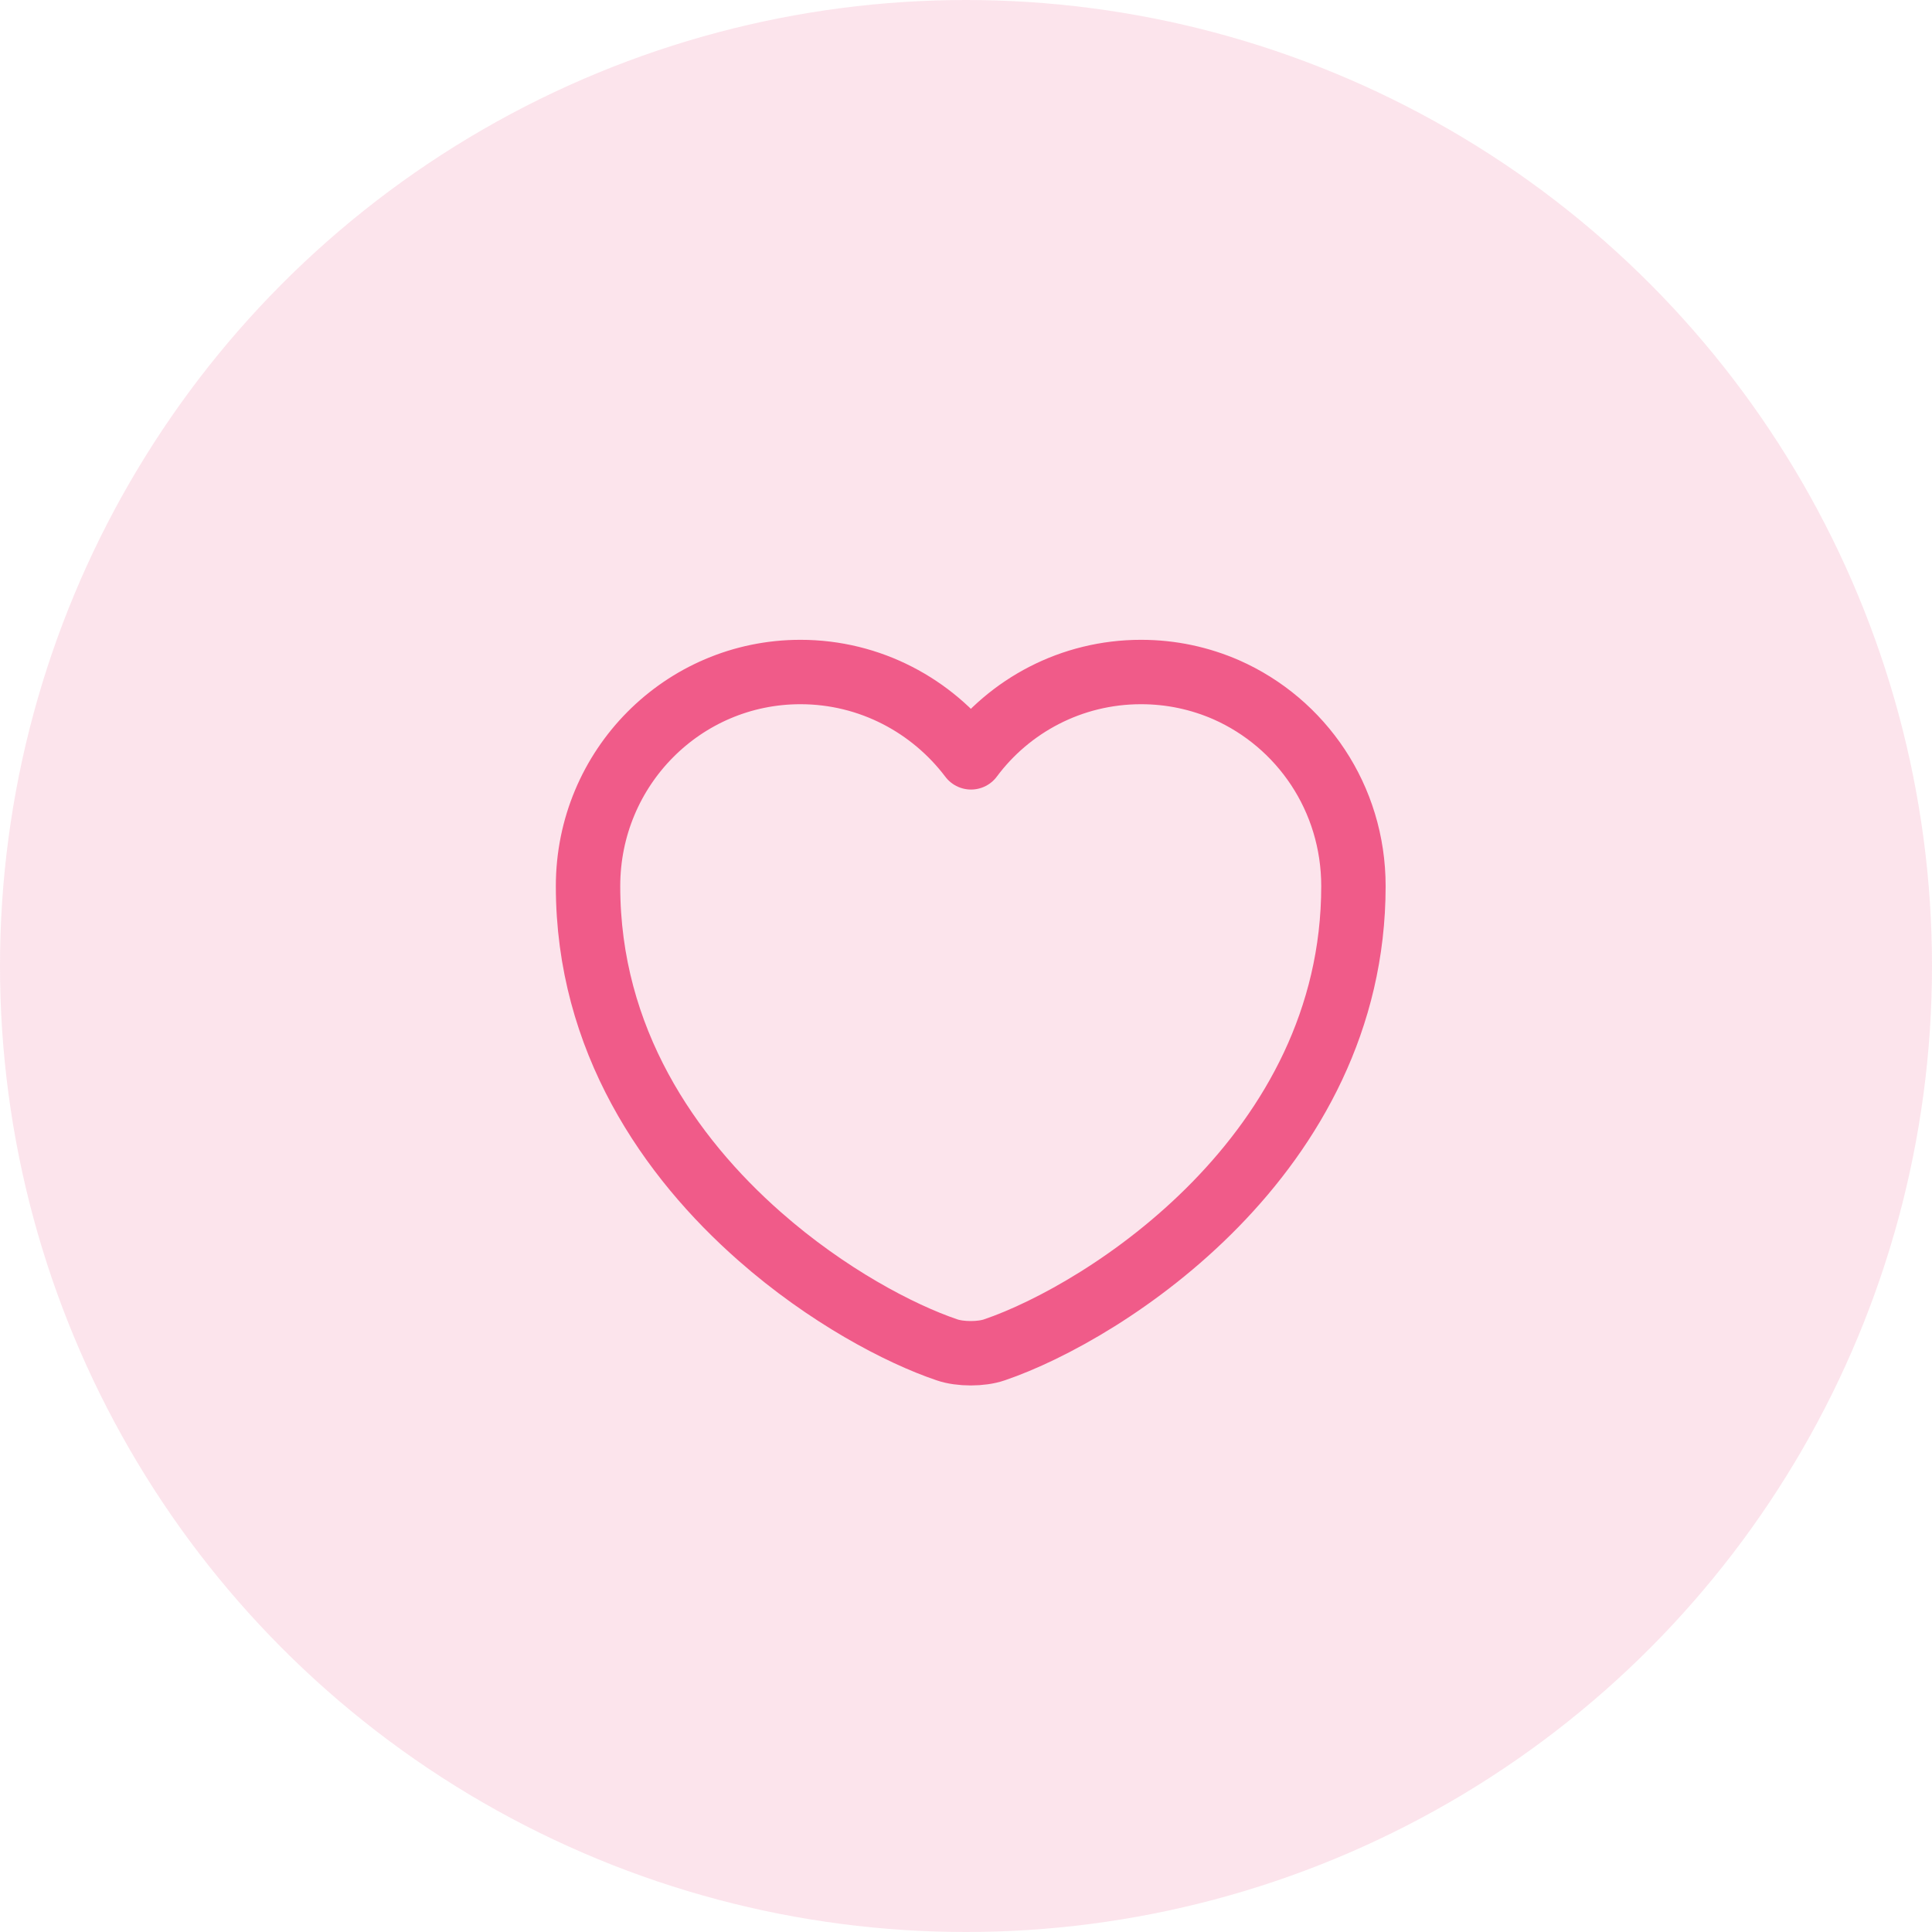
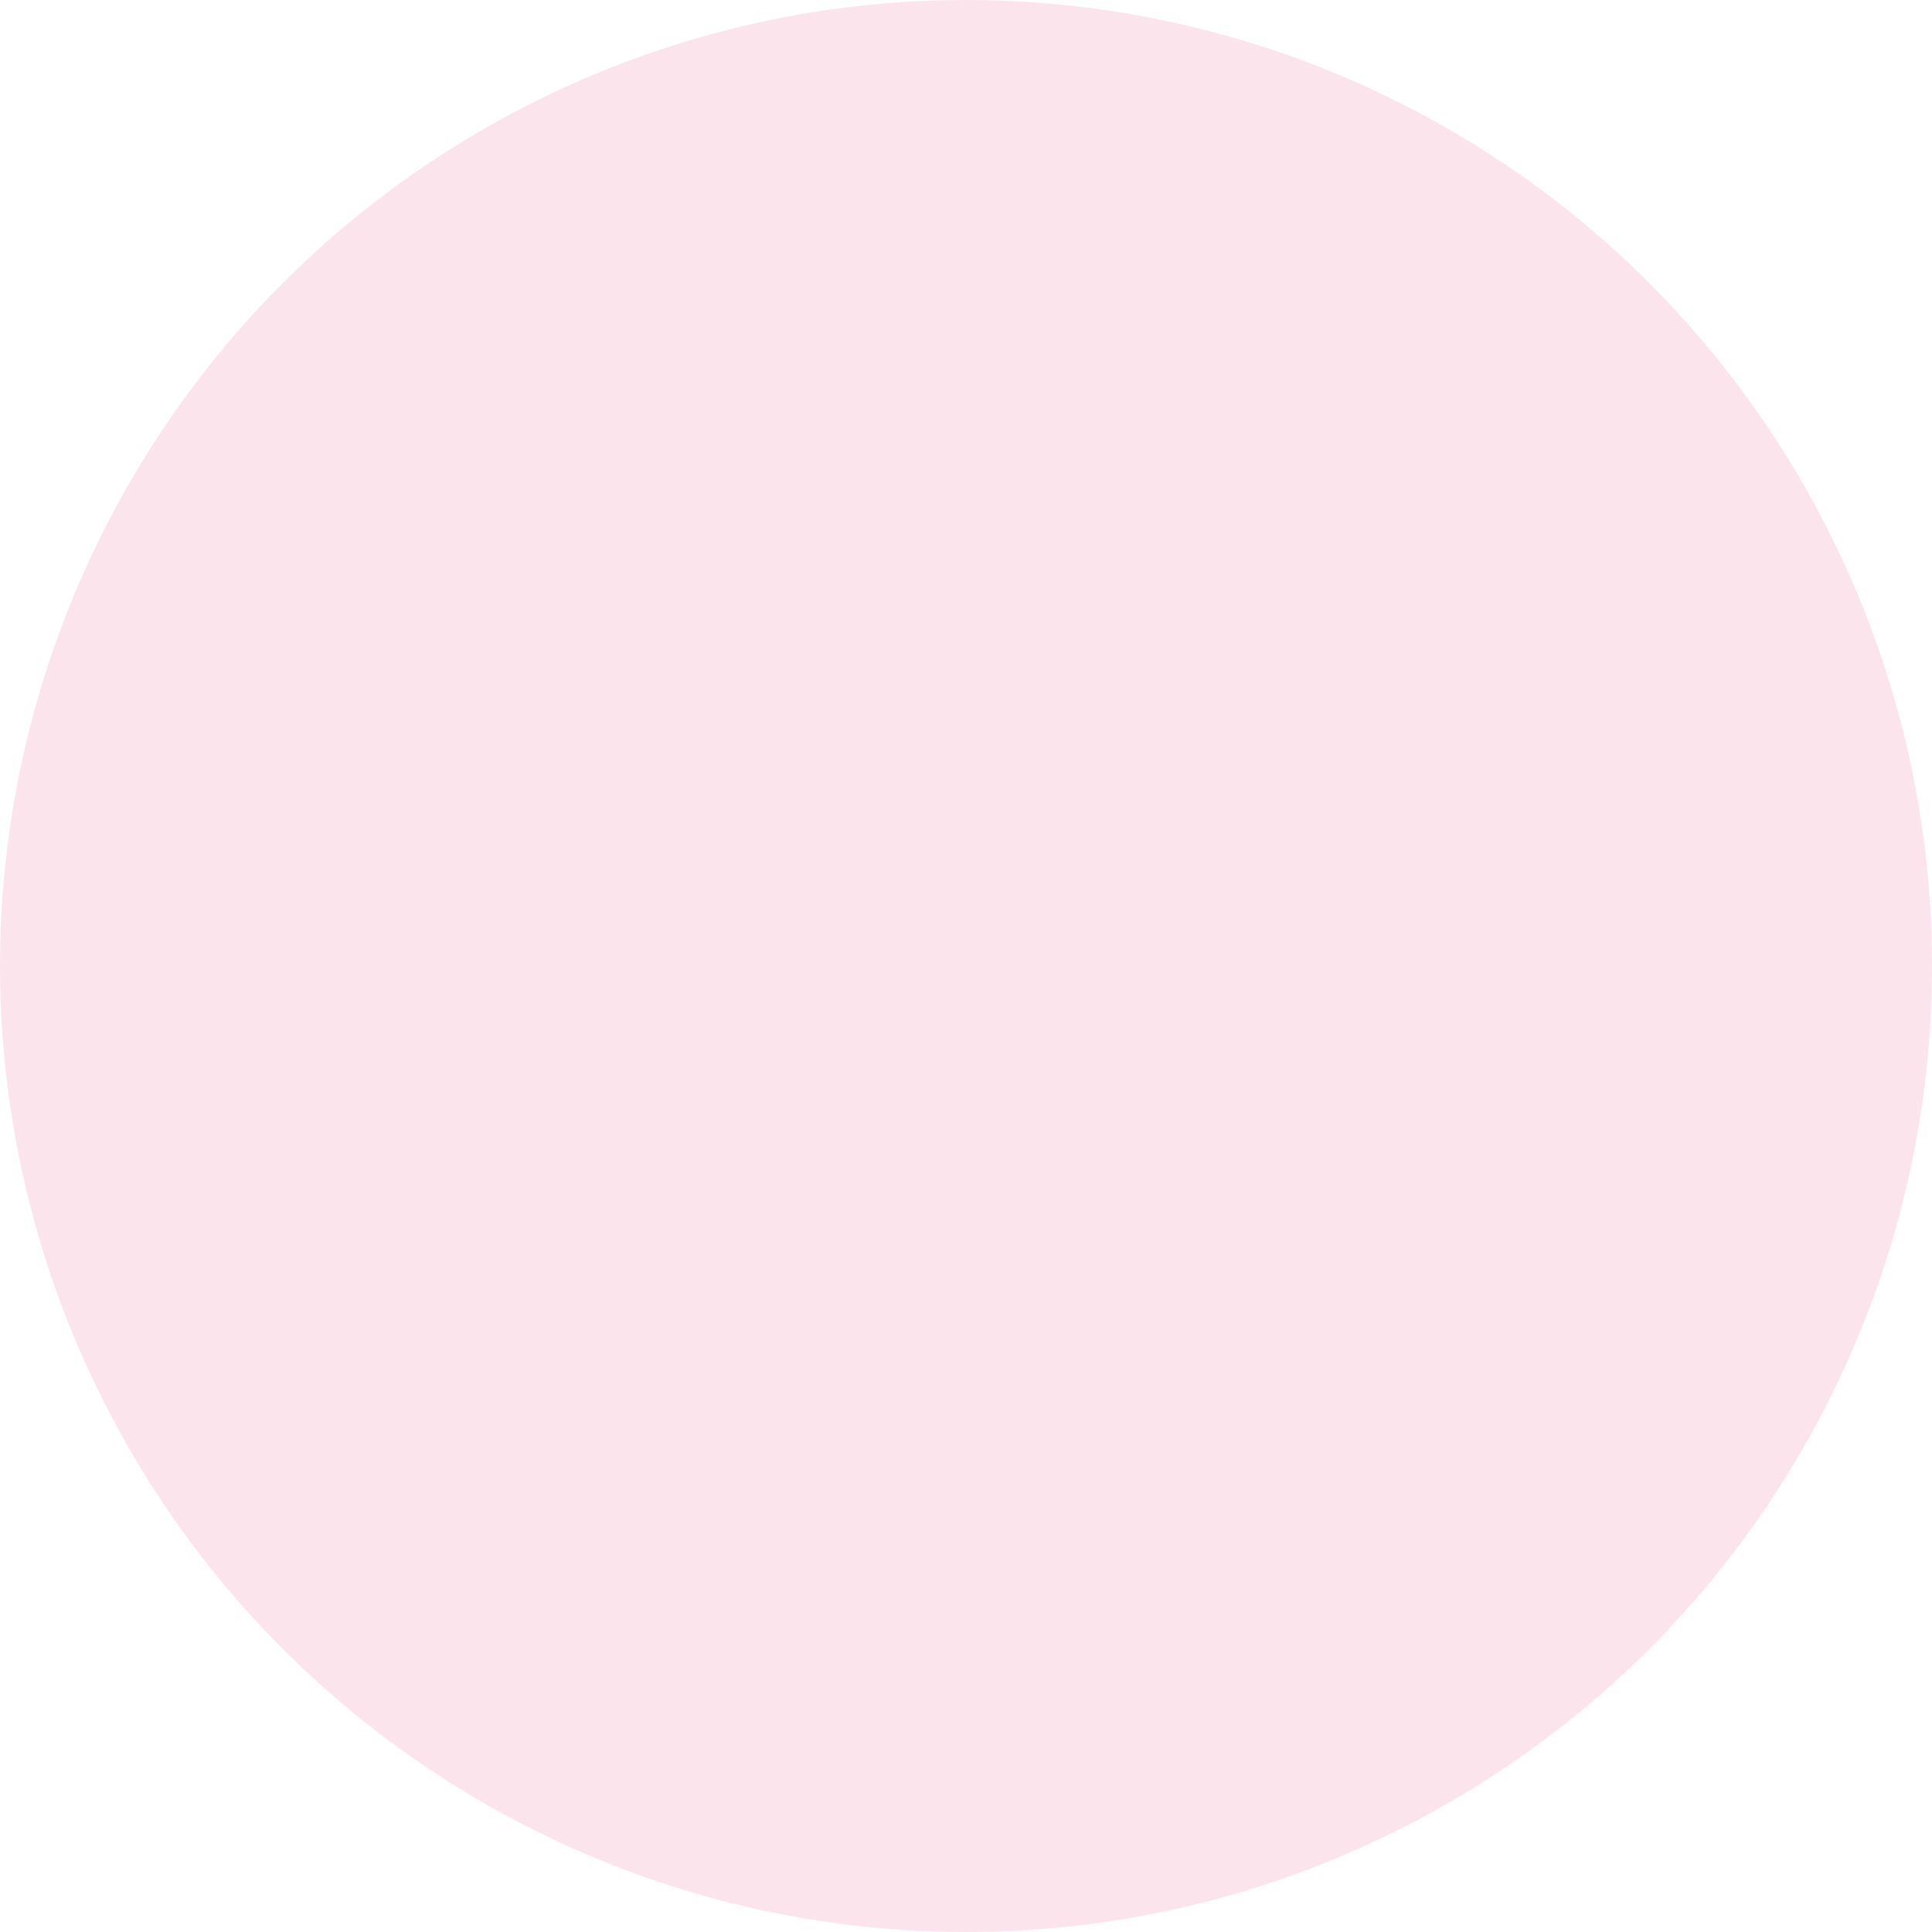
<svg xmlns="http://www.w3.org/2000/svg" width="30" height="30" viewBox="0 0 30 30" fill="none">
  <g id="Group 135">
    <circle id="Ellipse 8" cx="15" cy="15" r="15" fill="#EA4E81" fill-opacity="0.15" />
    <g id="Group">
-       <path id="Vector" d="M21.016 13.76C21.016 17.92 17.167 20.373 15.442 20.96C15.238 21.031 14.909 21.031 14.704 20.96C13.967 20.711 12.838 20.116 11.798 19.2C10.393 17.965 9.131 16.142 9.131 13.76C9.131 11.92 10.607 10.435 12.429 10.435C13.513 10.435 14.473 10.96 15.078 11.76C15.673 10.96 16.633 10.435 17.718 10.435C18.189 10.435 18.634 10.533 19.042 10.711C20.207 11.226 21.016 12.391 21.016 13.76Z" stroke="#F05B89" stroke-linecap="round" stroke-linejoin="round" />
-     </g>
+       </g>
  </g>
</svg>